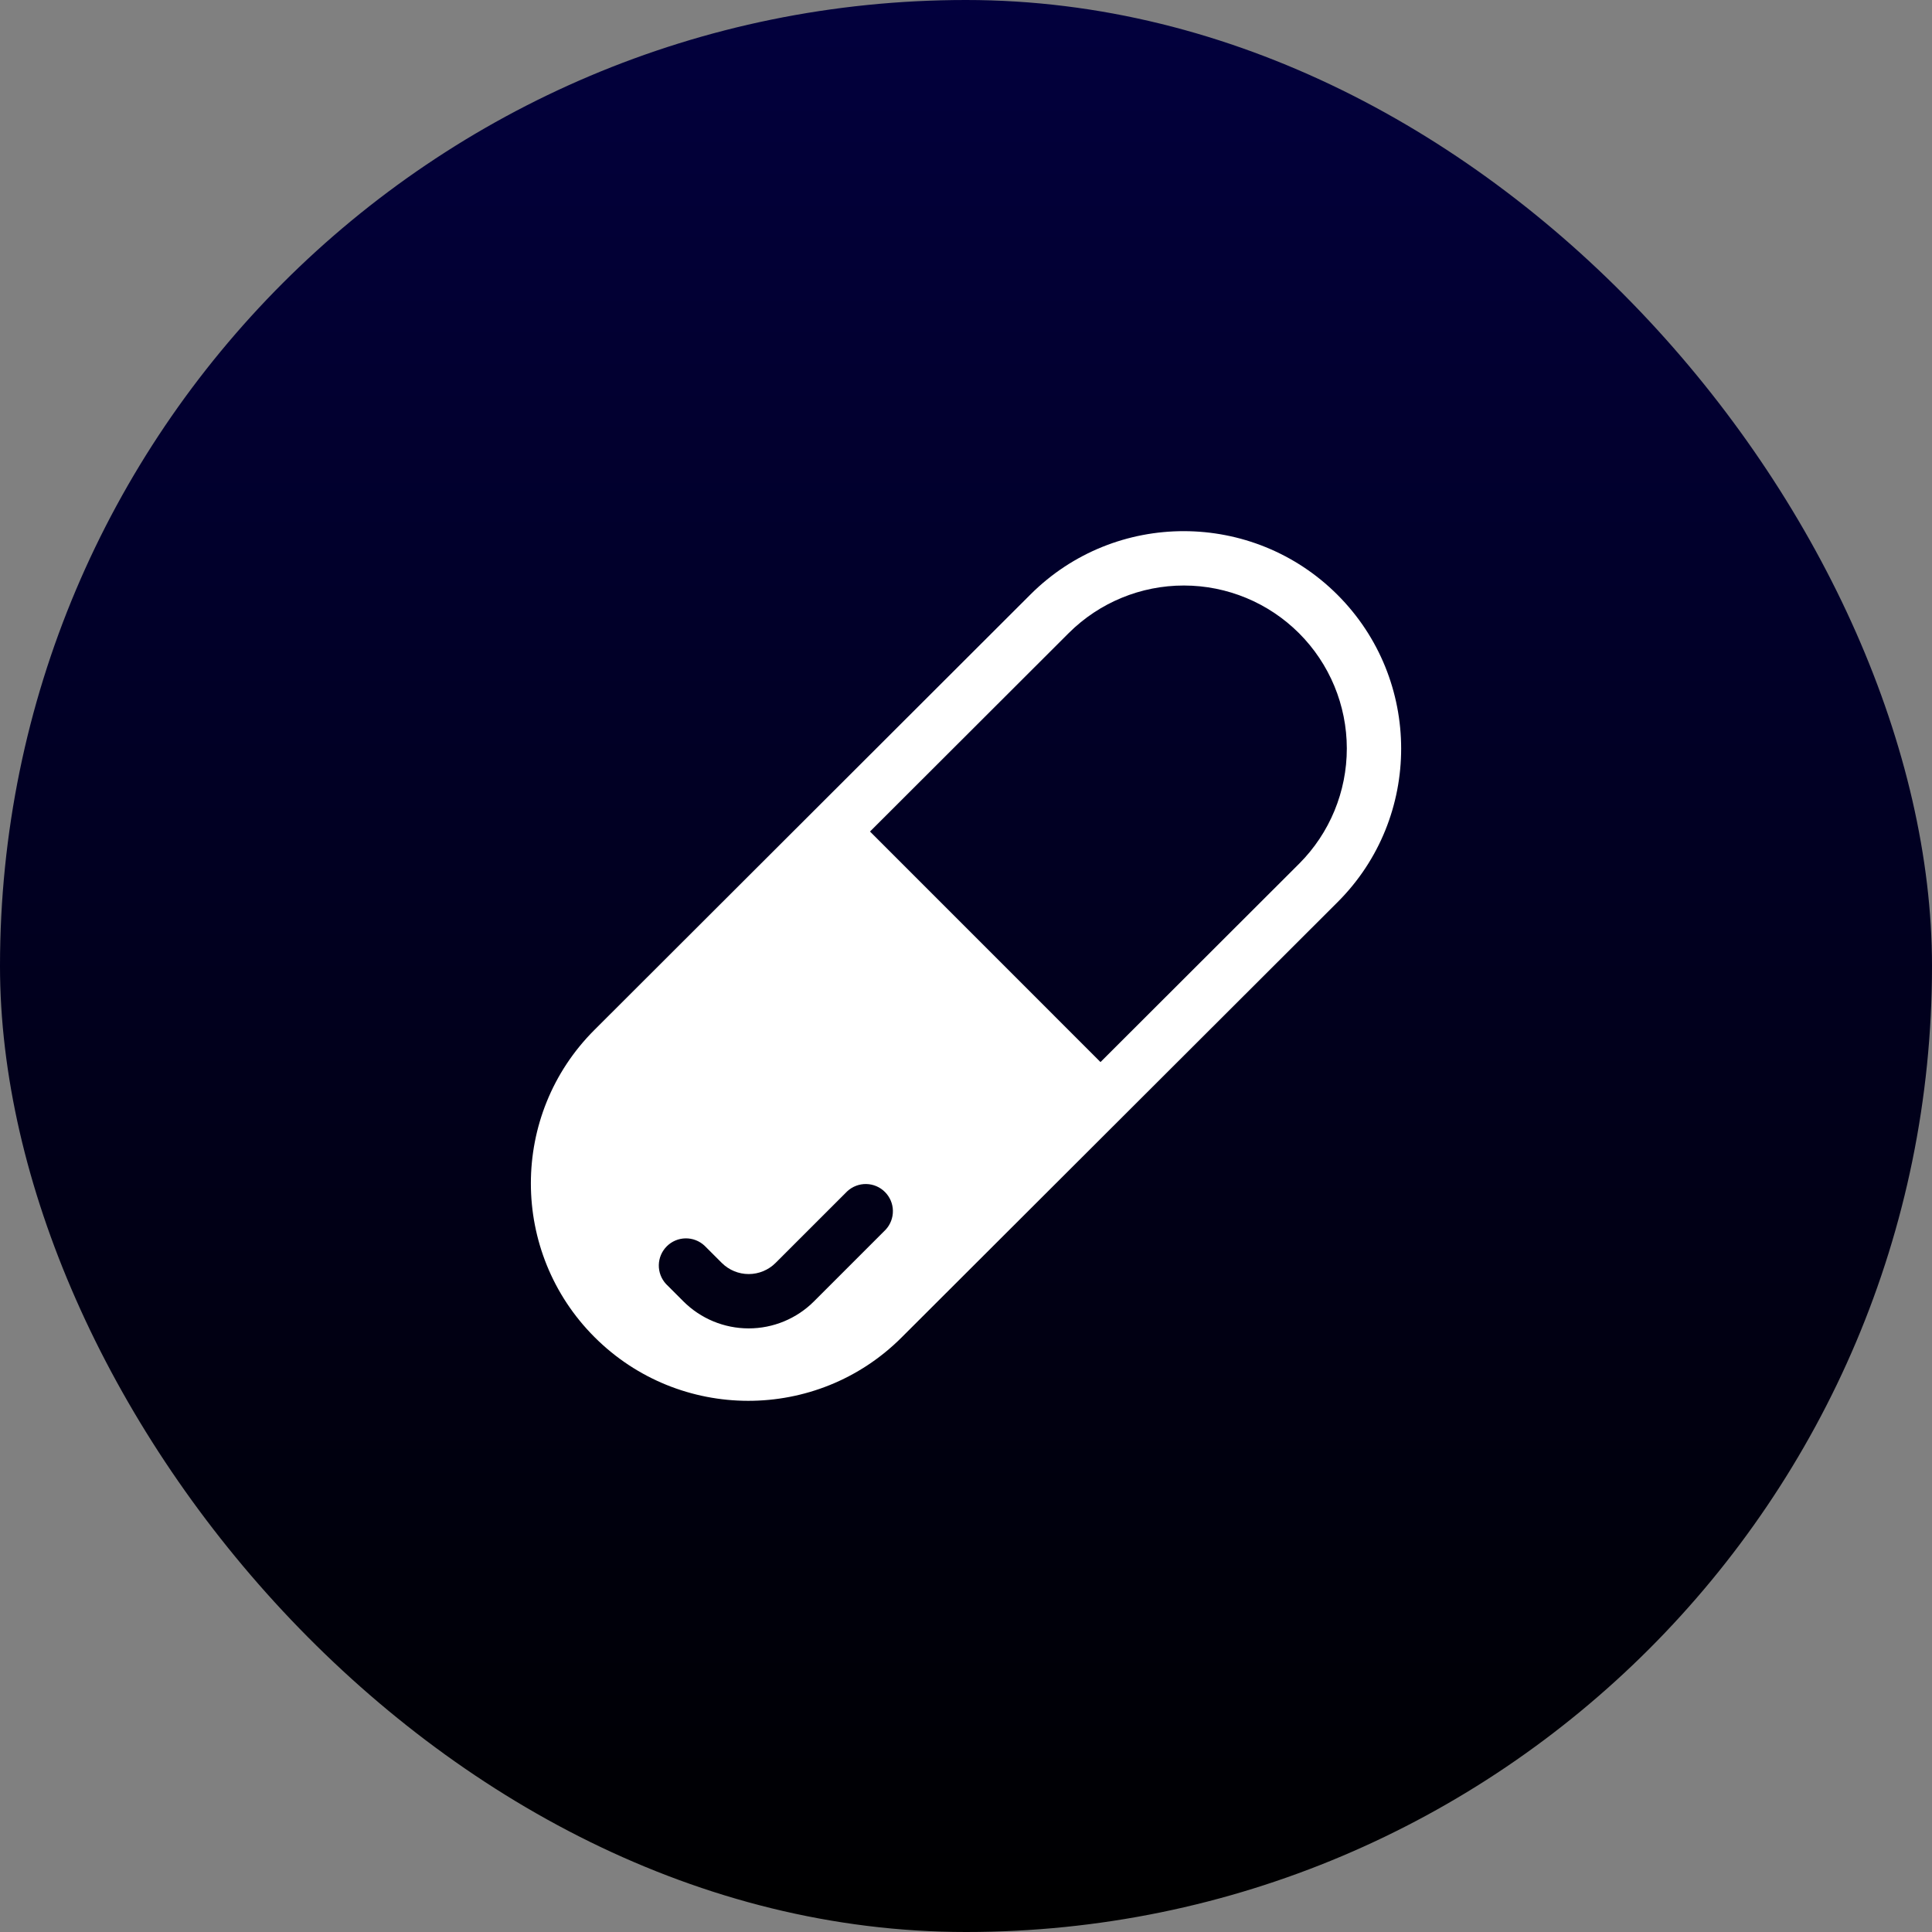
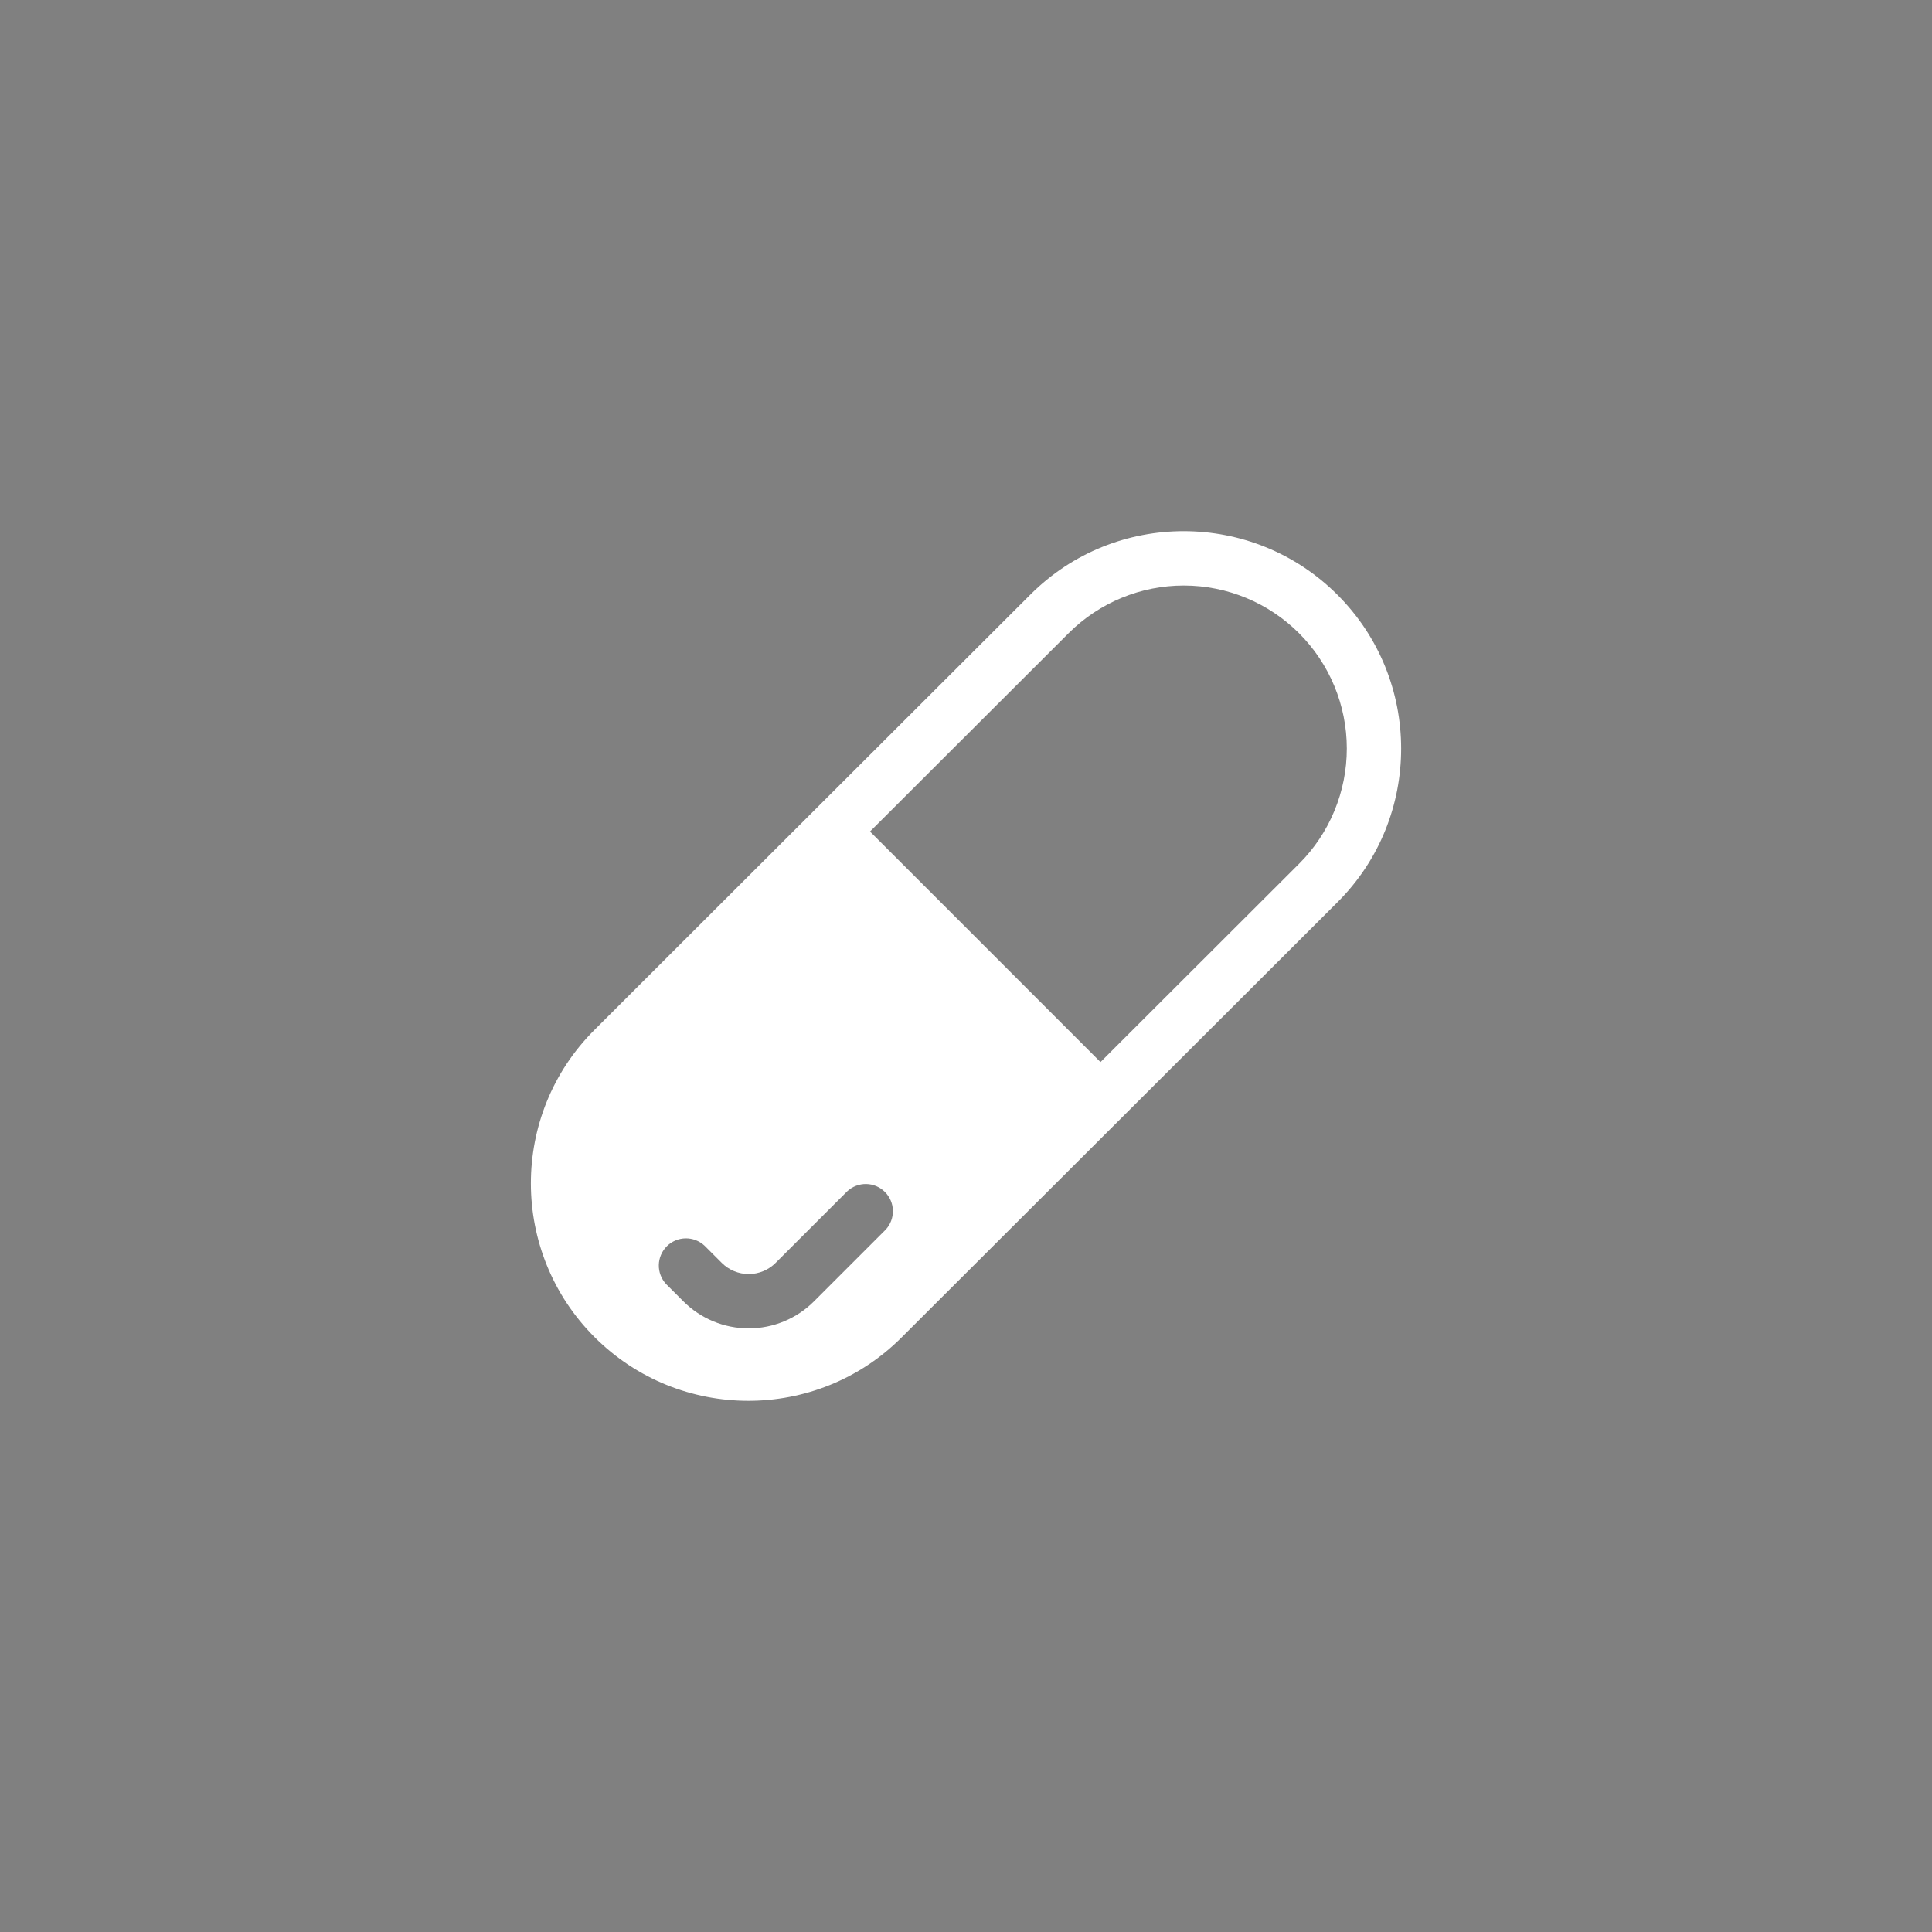
<svg xmlns="http://www.w3.org/2000/svg" width="80" height="80" viewBox="0 0 80 80" fill="none">
  <rect x="0" y="0" width="80" height="80" fill="#808080" stroke="none" />
-   <rect width="80" height="80" rx="40" fill="url(#paint0_linear_341_2)" />
  <path d="M42.67 24.616C46.18 21.111 51.876 21.124 55.383 24.631C58.892 28.141 58.901 33.844 55.389 37.353L37.331 55.383C33.822 58.888 28.126 58.875 24.619 55.368C21.109 51.858 21.1 46.155 24.613 42.648L42.67 24.616ZM45.569 43.978L53.798 35.761C55.062 34.495 55.77 32.778 55.769 30.989C55.767 29.201 55.056 27.486 53.791 26.221C52.528 24.958 50.815 24.247 49.028 24.245C47.242 24.242 45.527 24.948 44.26 26.208L36.025 34.432L45.569 43.978ZM36.672 50.92C36.87 50.707 36.978 50.425 36.973 50.133C36.968 49.842 36.85 49.564 36.644 49.358C36.438 49.151 36.16 49.033 35.868 49.028C35.577 49.023 35.295 49.131 35.081 49.33L32.114 52.296C31.819 52.59 31.419 52.756 31.002 52.756C30.584 52.756 30.184 52.59 29.889 52.296L29.172 51.58C28.958 51.381 28.676 51.273 28.385 51.278C28.093 51.283 27.815 51.401 27.609 51.608C27.403 51.814 27.285 52.092 27.28 52.383C27.275 52.675 27.383 52.957 27.581 53.17L28.297 53.886C29.014 54.603 29.987 55.006 31.002 55.006C32.016 55.006 32.989 54.603 33.706 53.886L36.672 50.92Z" fill="white" />
  <defs>
    <linearGradient id="paint0_linear_341_2" x1="40" y1="0" x2="40" y2="80" gradientUnits="userSpaceOnUse">
      <stop stop-color="#02003D" />
      <stop offset="1" />
    </linearGradient>
  </defs>
</svg>